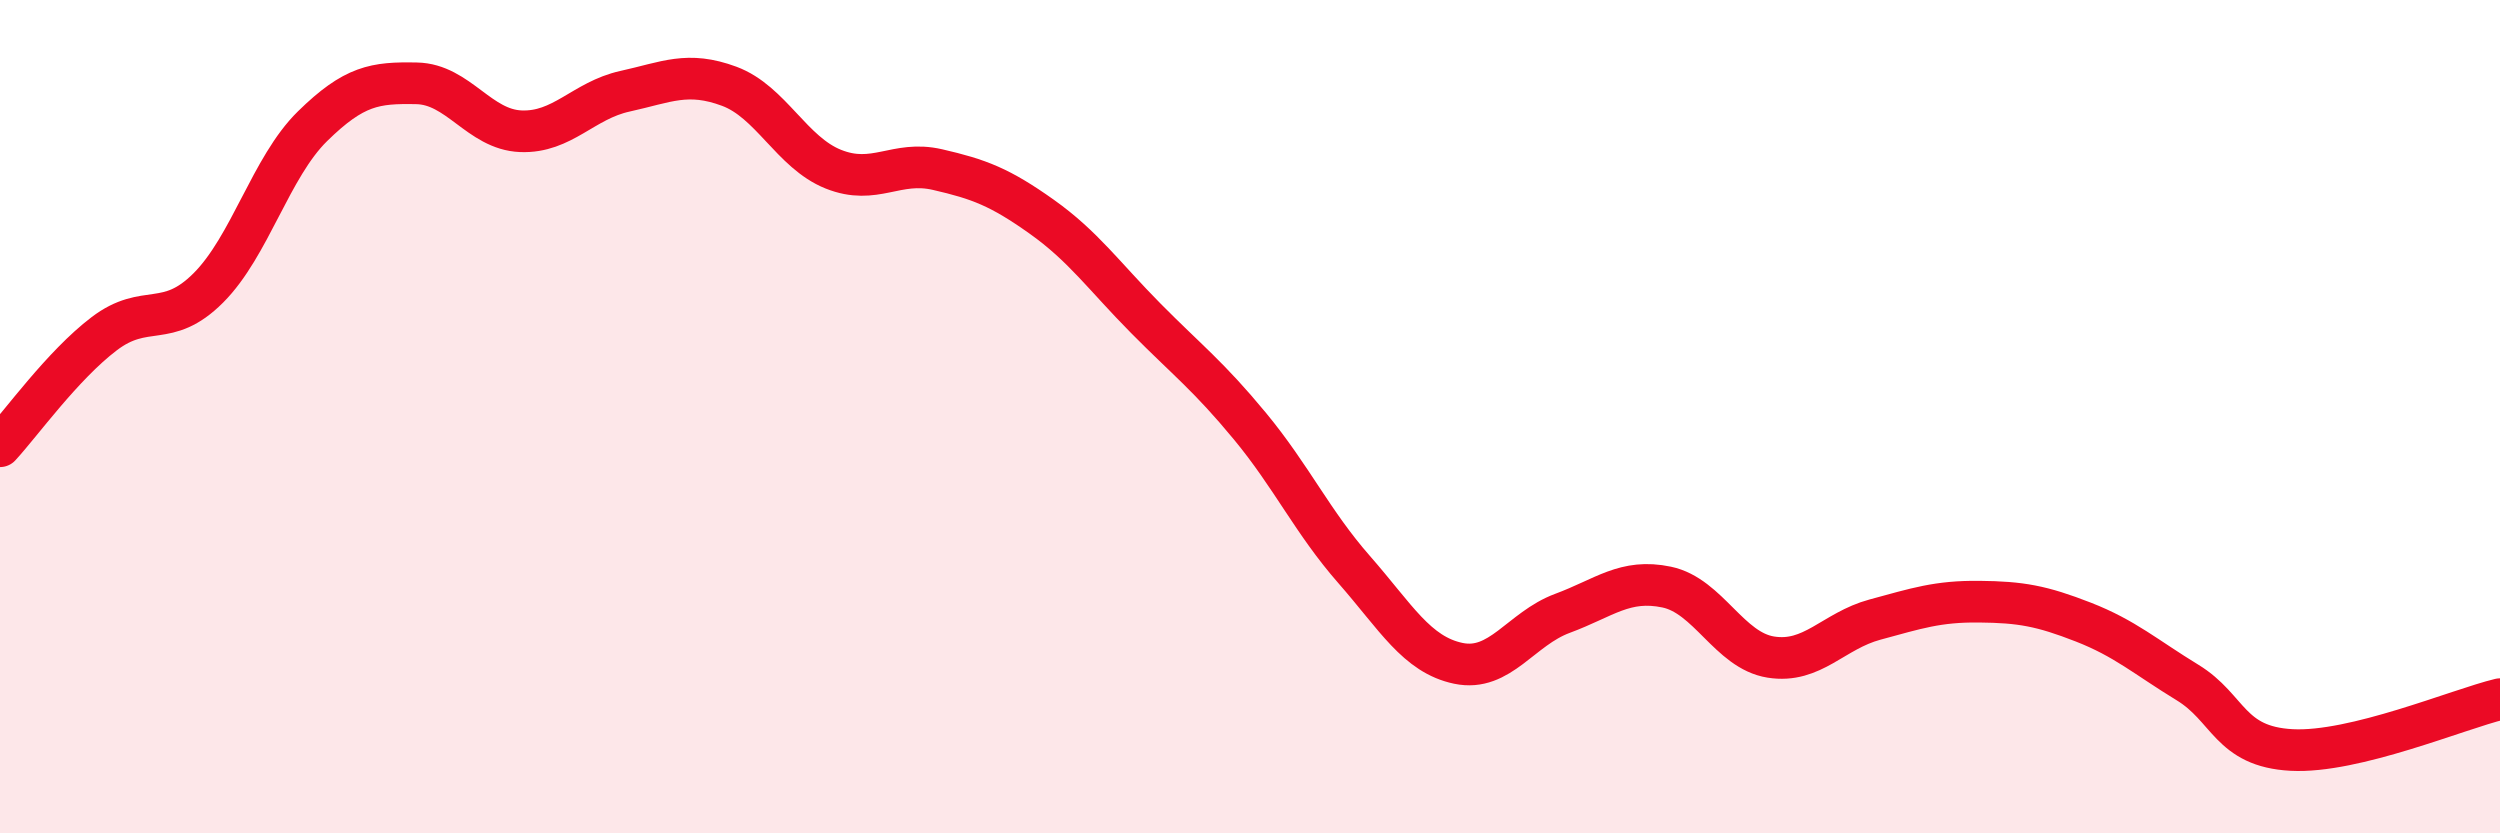
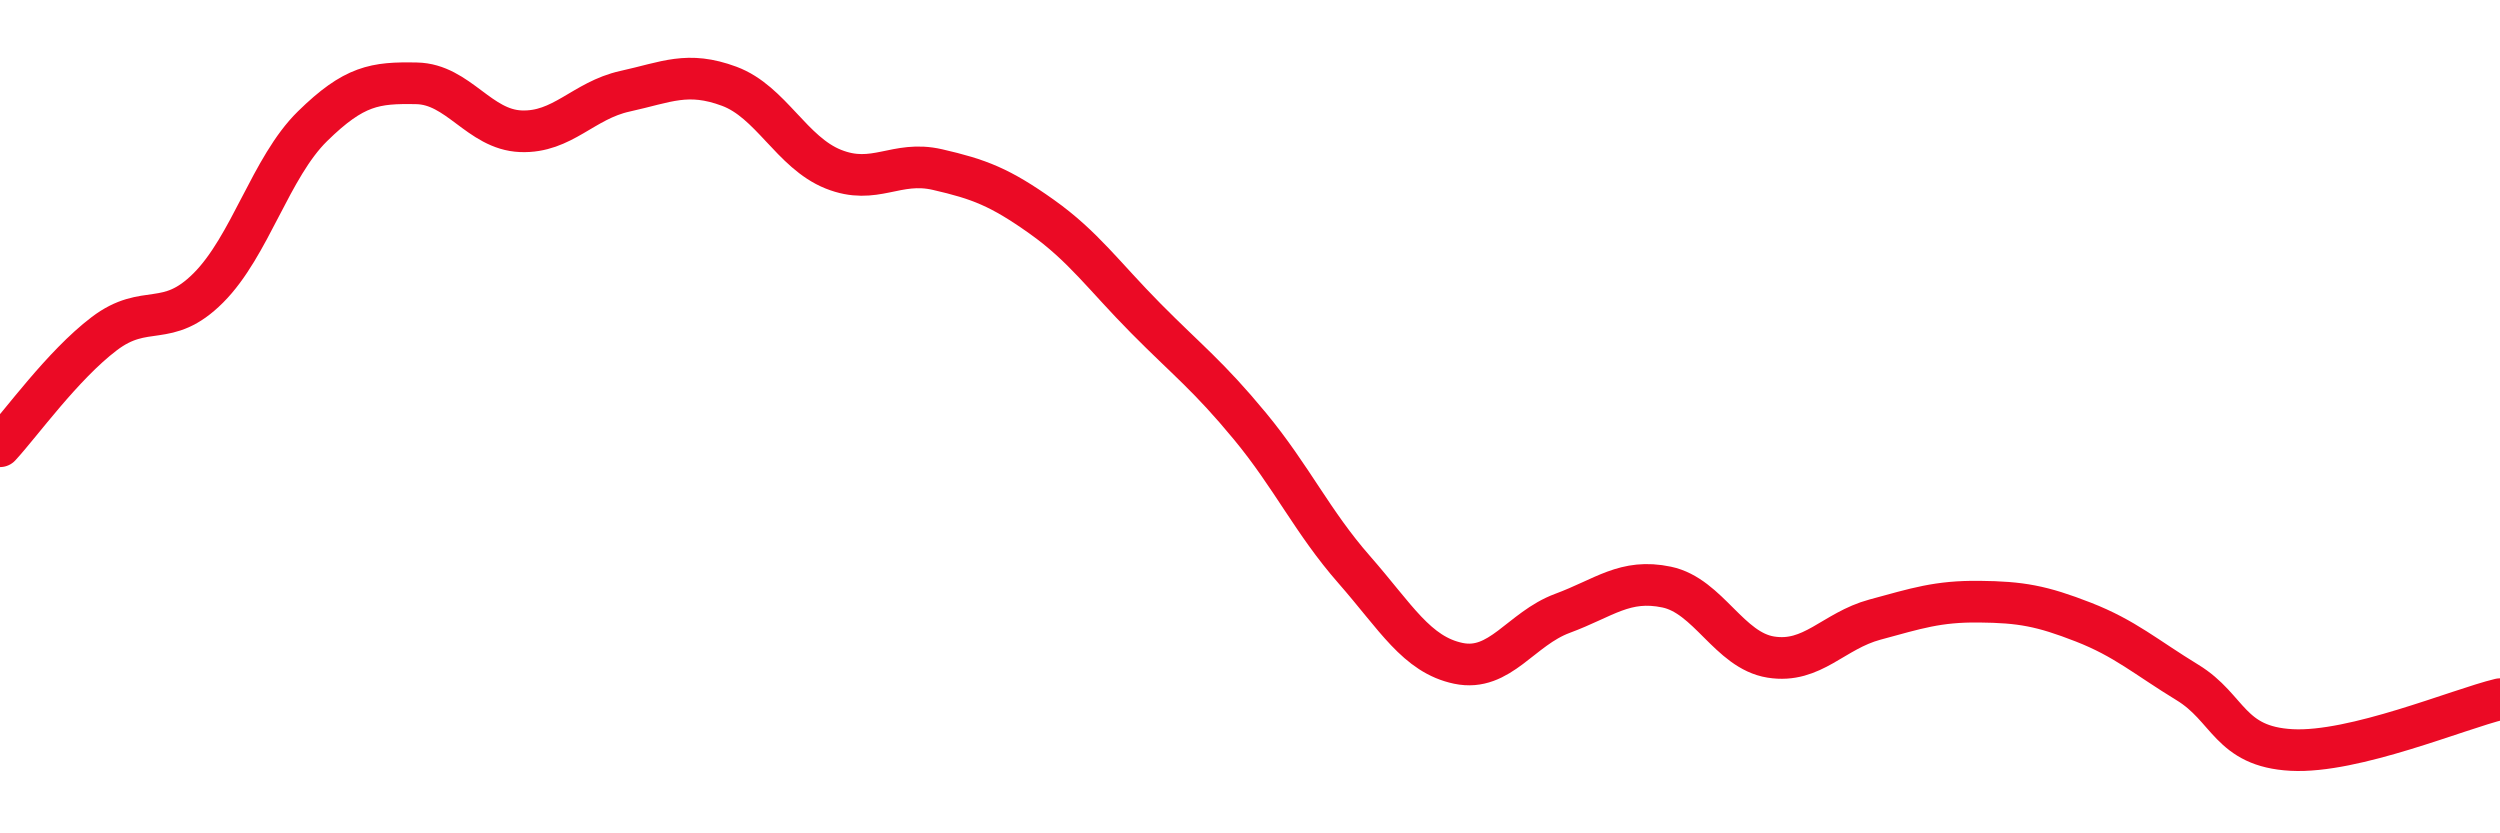
<svg xmlns="http://www.w3.org/2000/svg" width="60" height="20" viewBox="0 0 60 20">
-   <path d="M 0,10.71 C 0.5,10.17 1.5,8.77 2.5,8.01 C 3.5,7.25 4,7.91 5,6.91 C 6,5.91 6.5,4.01 7.5,3.03 C 8.5,2.05 9,1.98 10,2 C 11,2.02 11.5,3.11 12.5,3.15 C 13.5,3.19 14,2.41 15,2.19 C 16,1.97 16.5,1.7 17.5,2.07 C 18.5,2.44 19,3.66 20,4.06 C 21,4.46 21.5,3.84 22.5,4.07 C 23.5,4.3 24,4.49 25,5.2 C 26,5.91 26.5,6.63 27.5,7.64 C 28.5,8.65 29,9.02 30,10.23 C 31,11.44 31.5,12.53 32.5,13.67 C 33.5,14.81 34,15.71 35,15.92 C 36,16.13 36.5,15.09 37.5,14.72 C 38.5,14.35 39,13.88 40,14.09 C 41,14.3 41.5,15.61 42.5,15.77 C 43.5,15.93 44,15.14 45,14.87 C 46,14.6 46.5,14.43 47.5,14.44 C 48.5,14.45 49,14.54 50,14.93 C 51,15.32 51.5,15.77 52.5,16.38 C 53.5,16.99 53.5,17.92 55,18 C 56.5,18.08 59,17.02 60,16.78L60 20L0 20Z" fill="#EB0A25" opacity="0.1" stroke-linecap="round" stroke-linejoin="round" />
  <path d="M 0,10.71 C 0.5,10.17 1.5,8.77 2.5,8.01 C 3.5,7.25 4,7.91 5,6.91 C 6,5.91 6.5,4.01 7.5,3.03 C 8.5,2.05 9,1.98 10,2 C 11,2.02 11.5,3.11 12.5,3.15 C 13.5,3.19 14,2.41 15,2.19 C 16,1.97 16.5,1.7 17.5,2.07 C 18.5,2.44 19,3.66 20,4.06 C 21,4.46 21.5,3.84 22.5,4.07 C 23.5,4.3 24,4.49 25,5.2 C 26,5.91 26.5,6.63 27.5,7.64 C 28.5,8.65 29,9.02 30,10.23 C 31,11.44 31.5,12.53 32.5,13.67 C 33.5,14.81 34,15.71 35,15.92 C 36,16.13 36.5,15.09 37.5,14.72 C 38.5,14.35 39,13.88 40,14.09 C 41,14.3 41.5,15.61 42.5,15.77 C 43.5,15.93 44,15.14 45,14.87 C 46,14.6 46.5,14.43 47.5,14.44 C 48.5,14.45 49,14.54 50,14.93 C 51,15.32 51.5,15.77 52.5,16.38 C 53.5,16.99 53.5,17.92 55,18 C 56.5,18.08 59,17.02 60,16.78" stroke="#EB0A25" stroke-width="1" fill="none" stroke-linecap="round" stroke-linejoin="round" />
</svg>